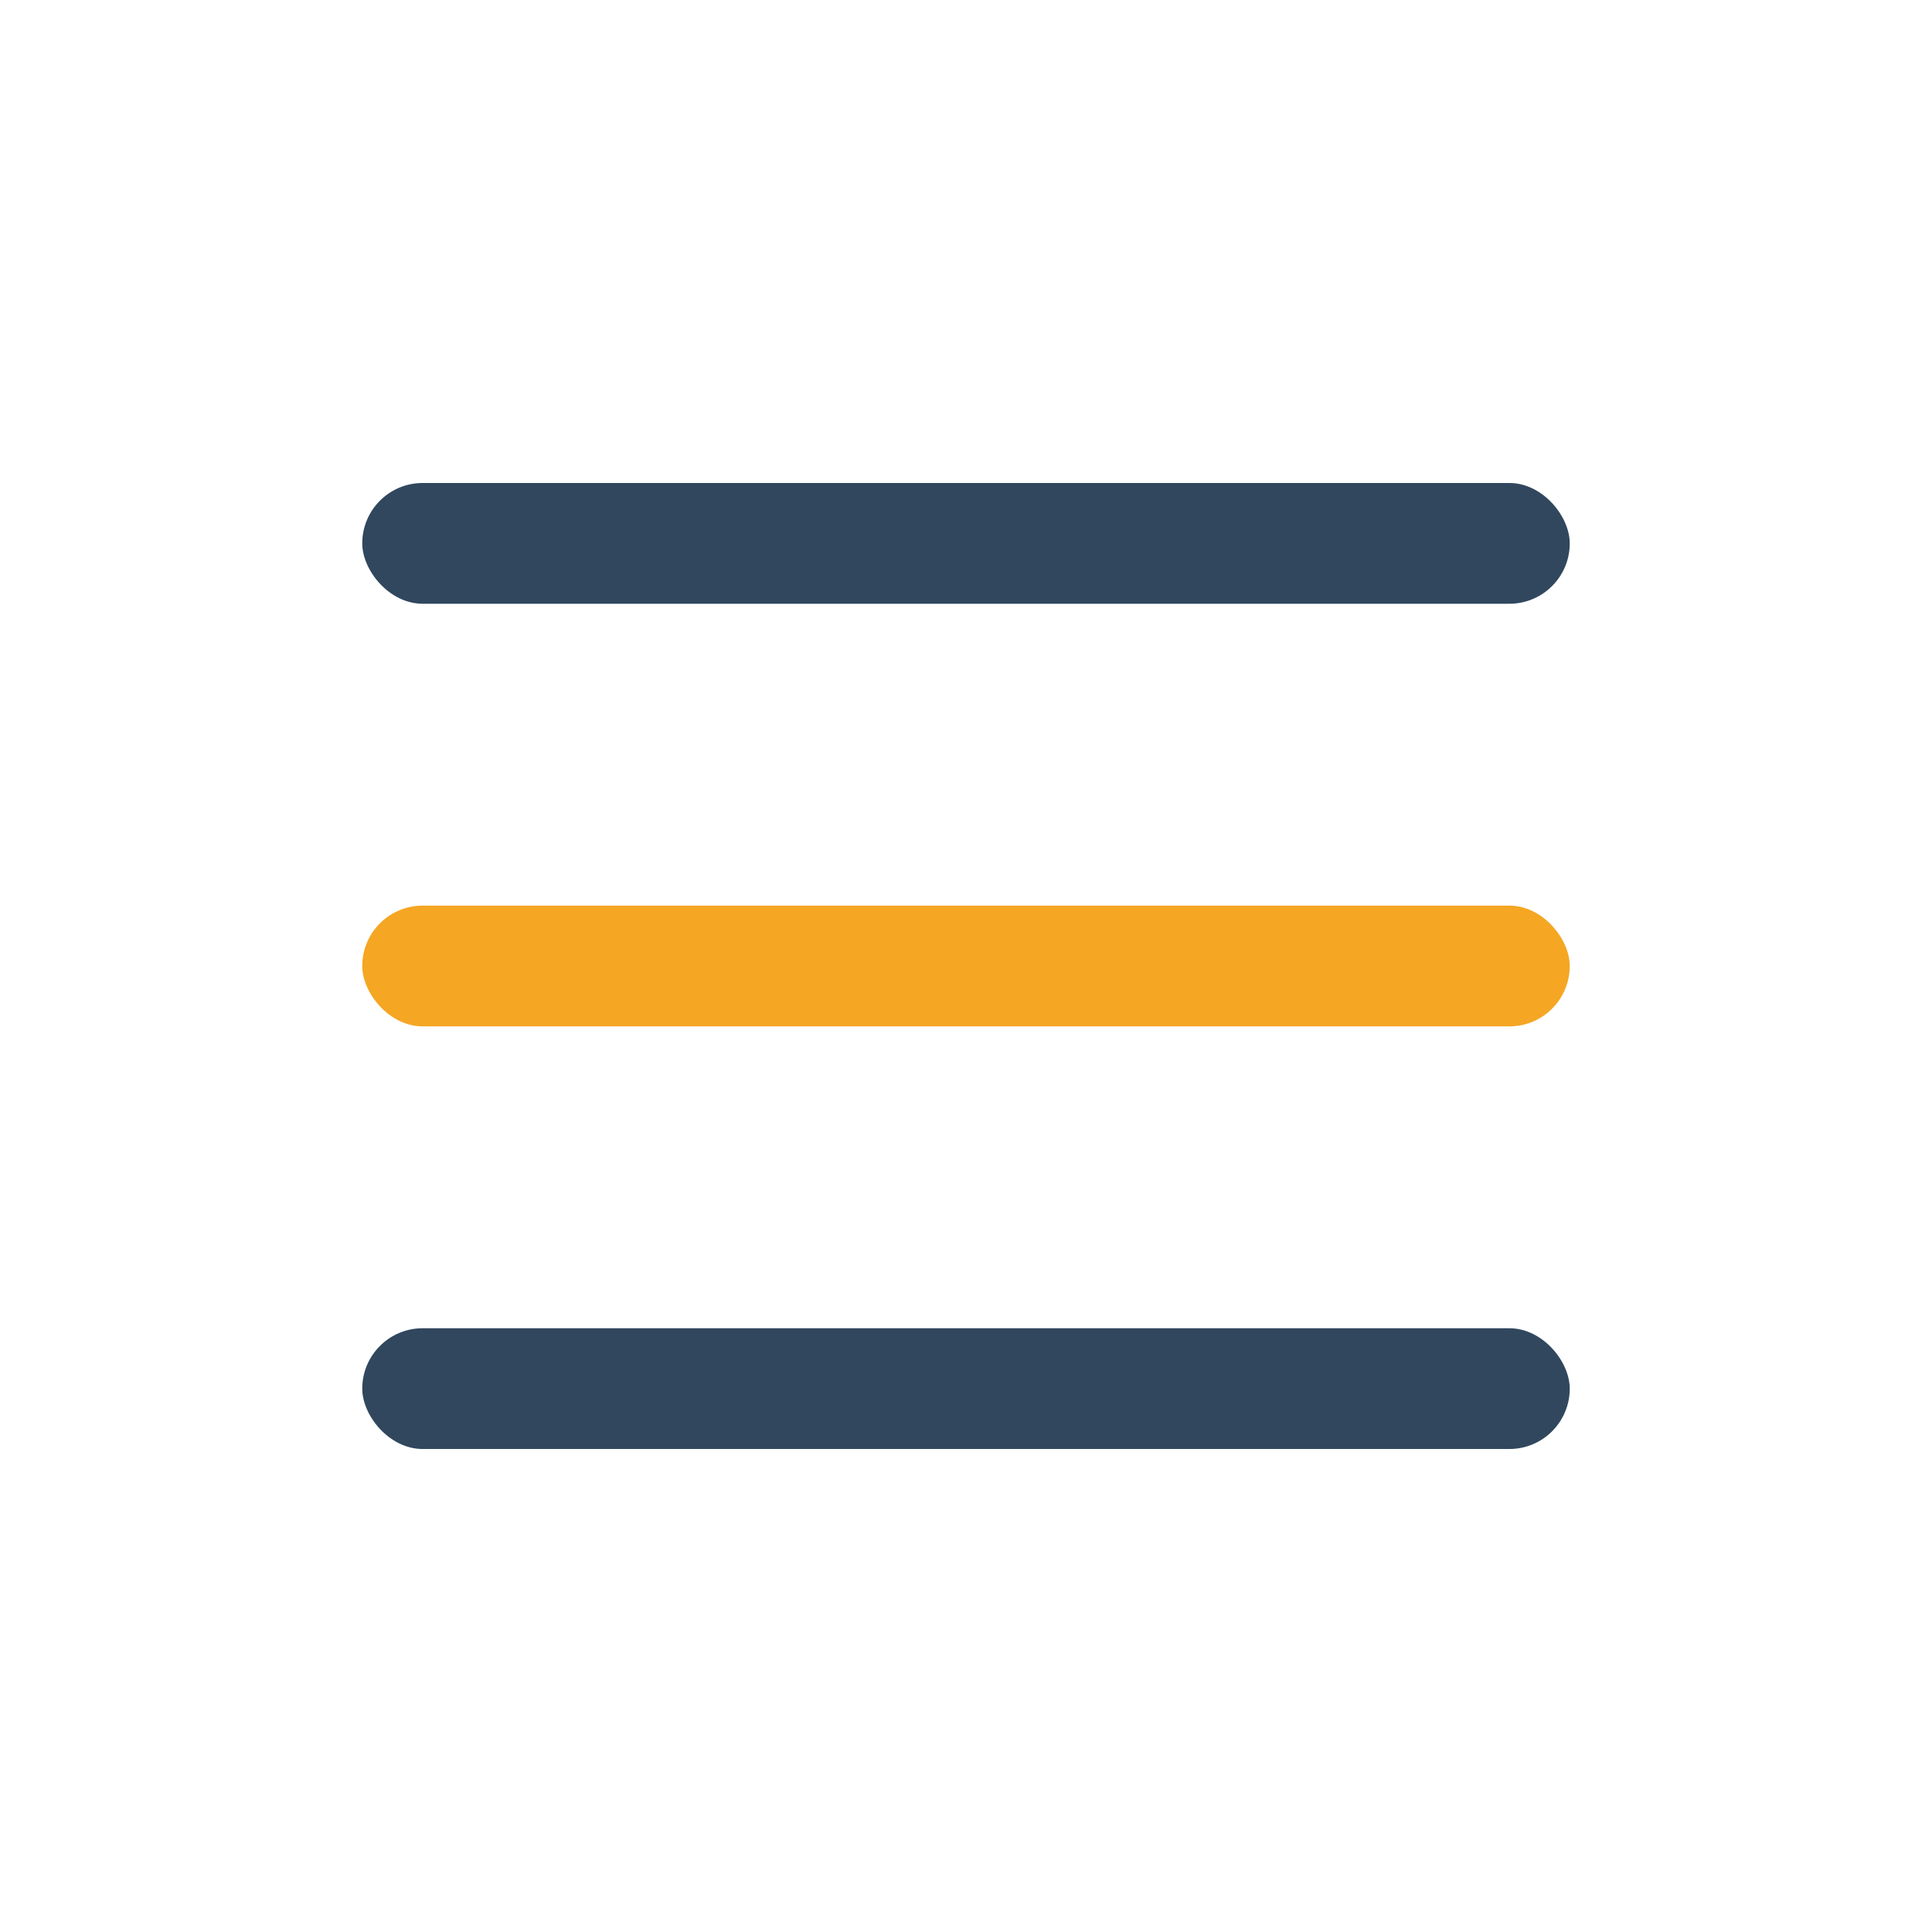
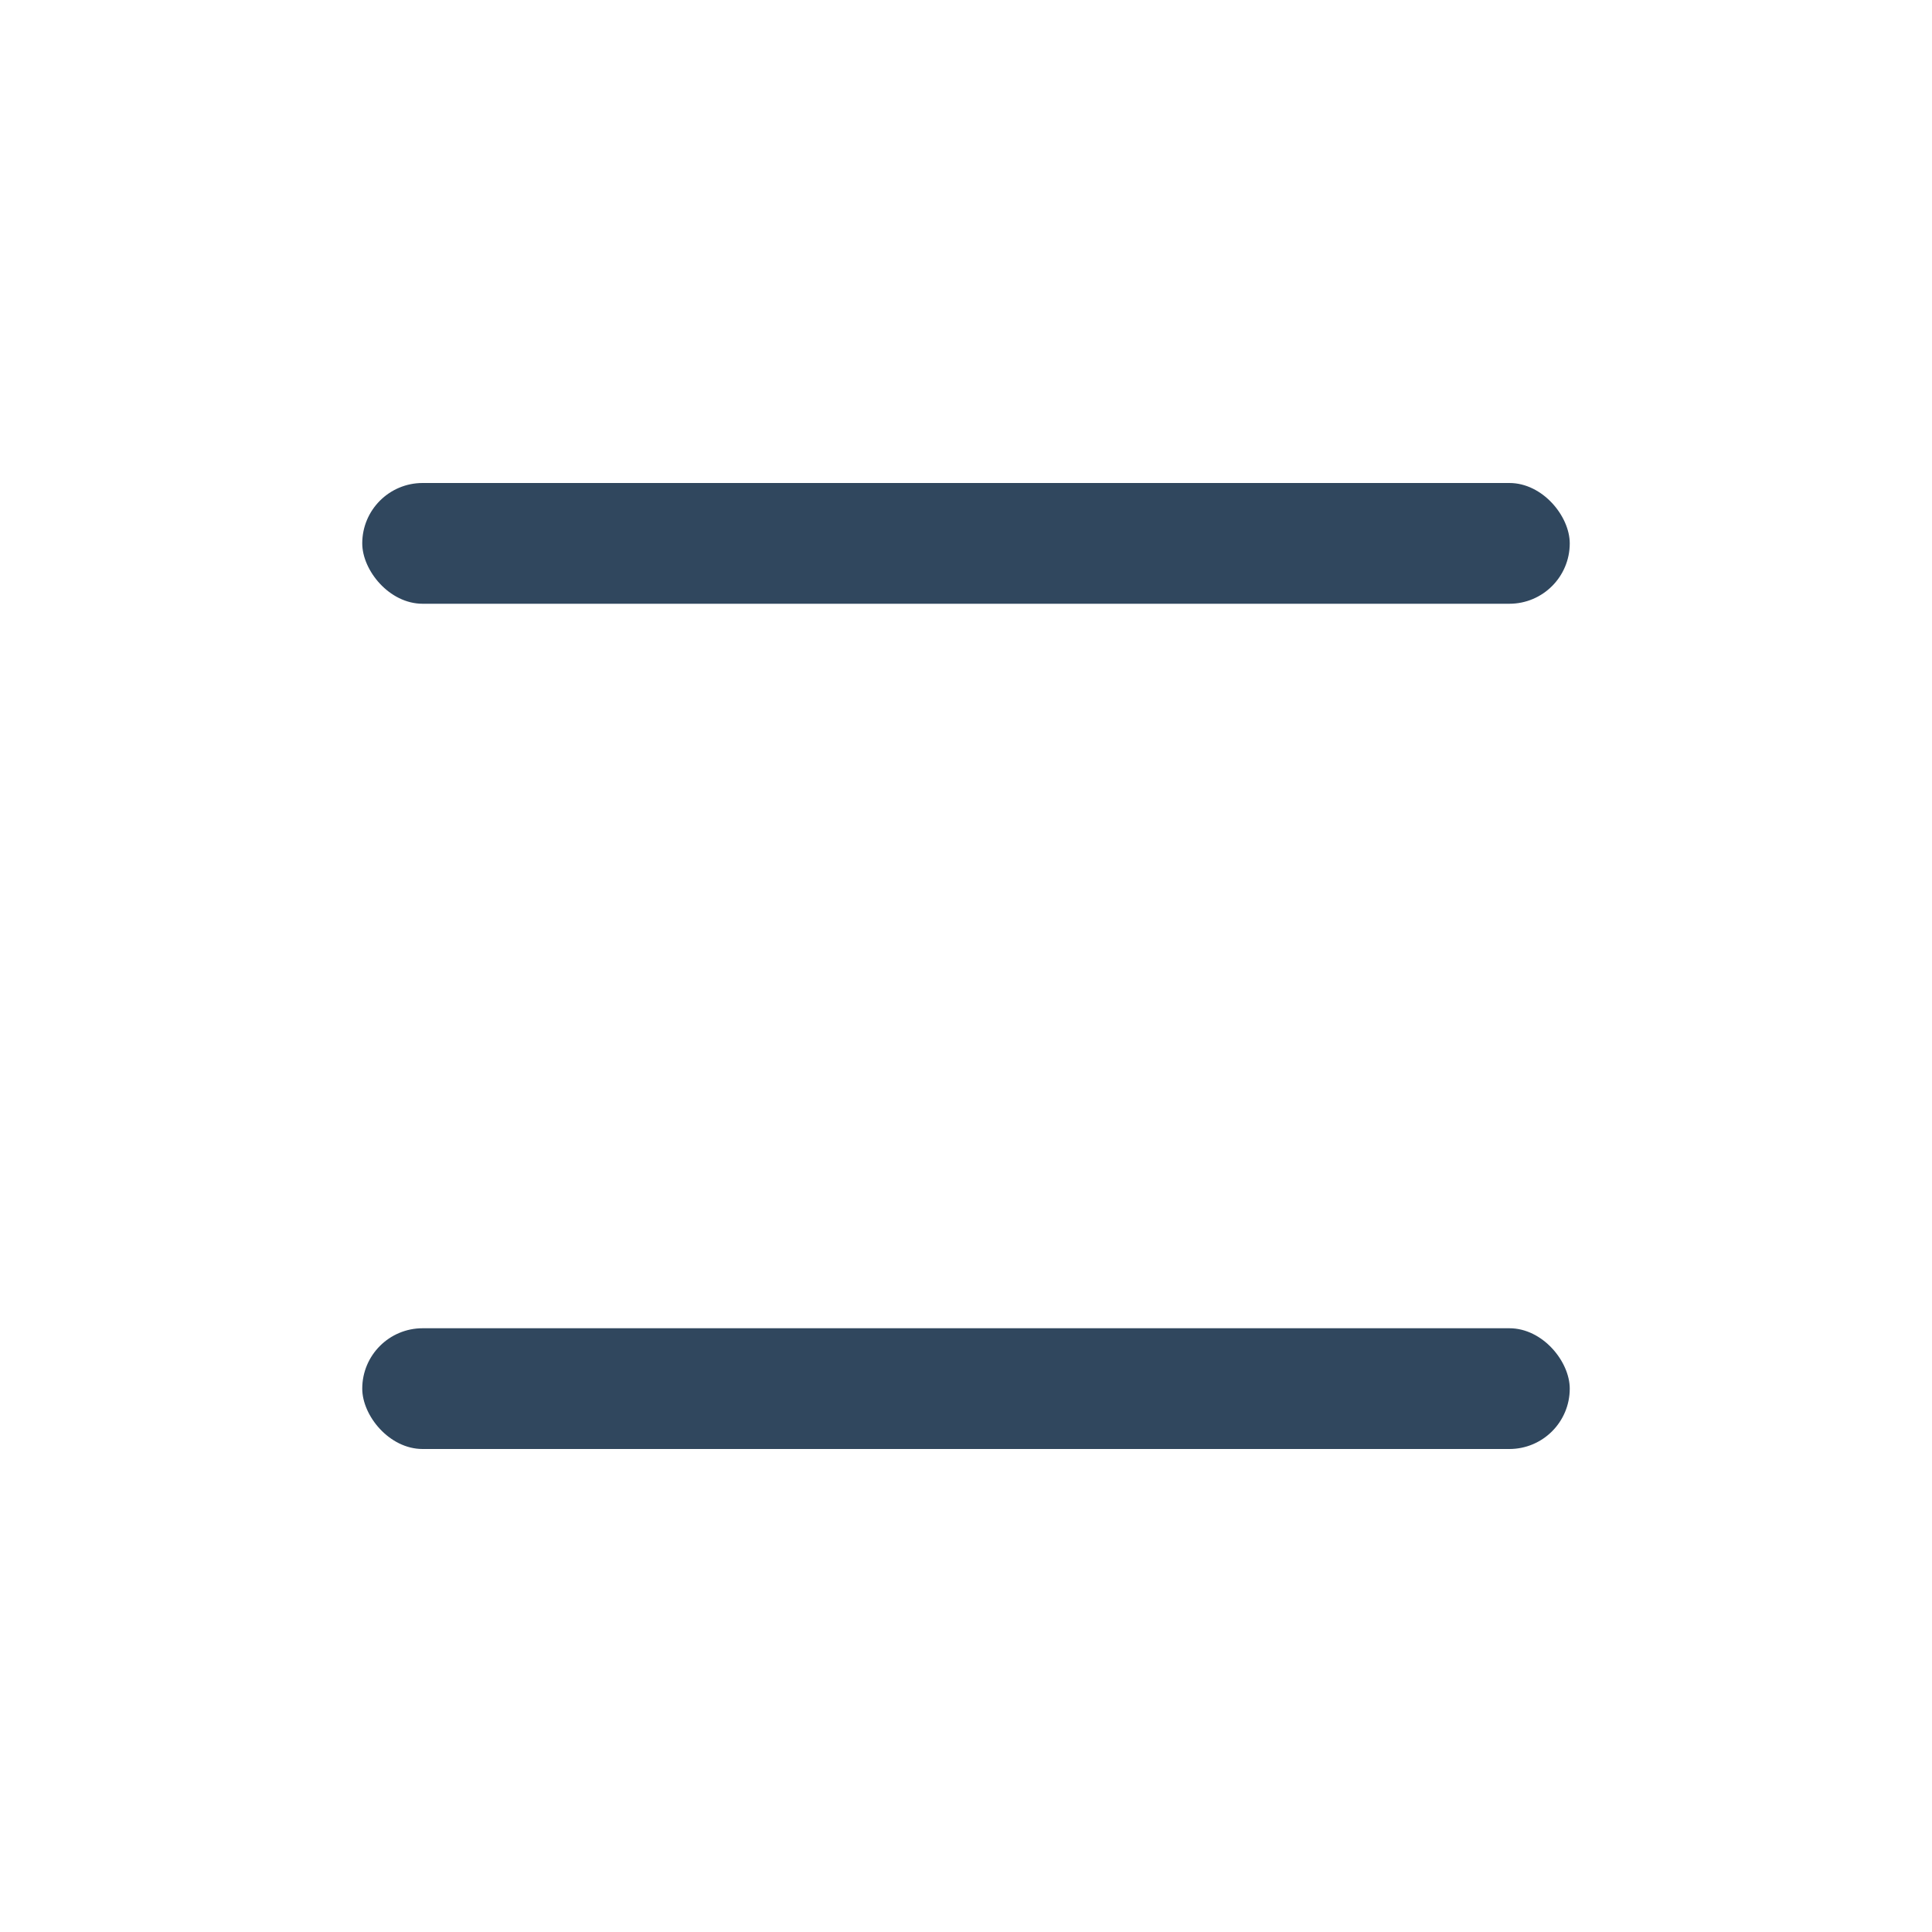
<svg xmlns="http://www.w3.org/2000/svg" width="32" height="32" viewBox="0 0 32 32">
  <rect x="6" y="8" width="20" height="2" rx="1" fill="#30475E" />
-   <rect x="6" y="15" width="20" height="2" rx="1" fill="#F5A623" />
  <rect x="6" y="22" width="20" height="2" rx="1" fill="#30475E" />
</svg>